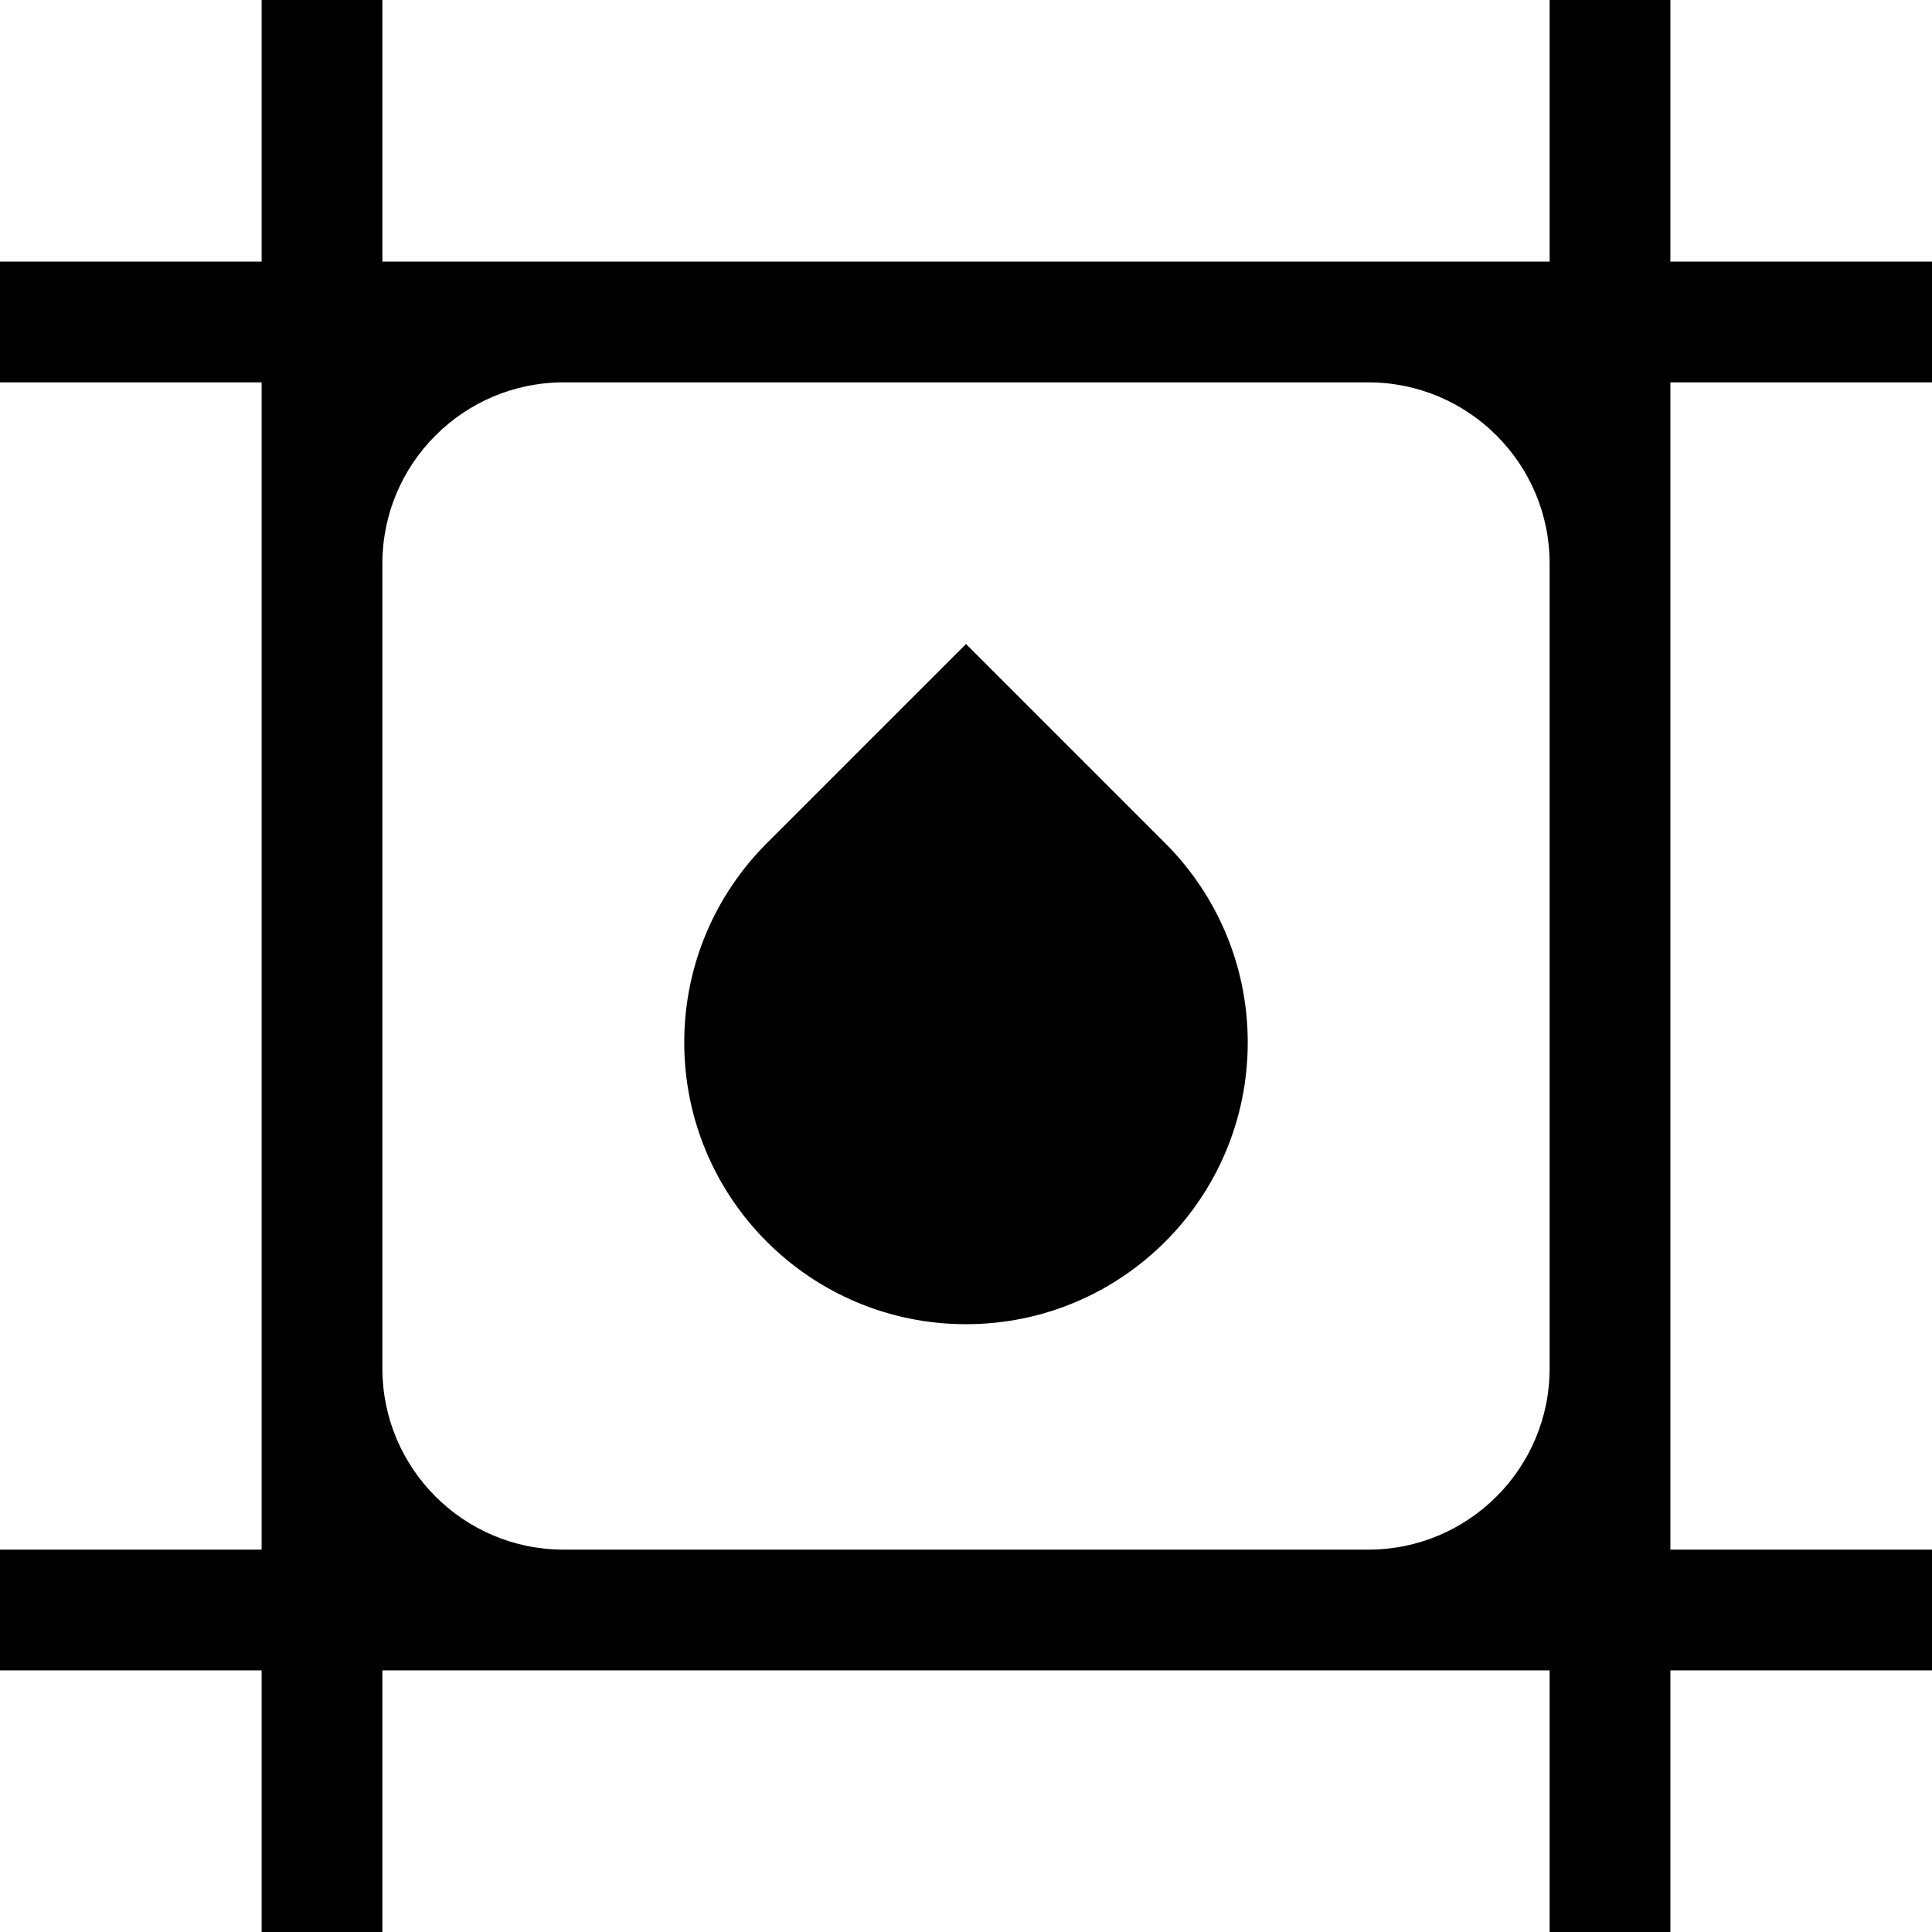
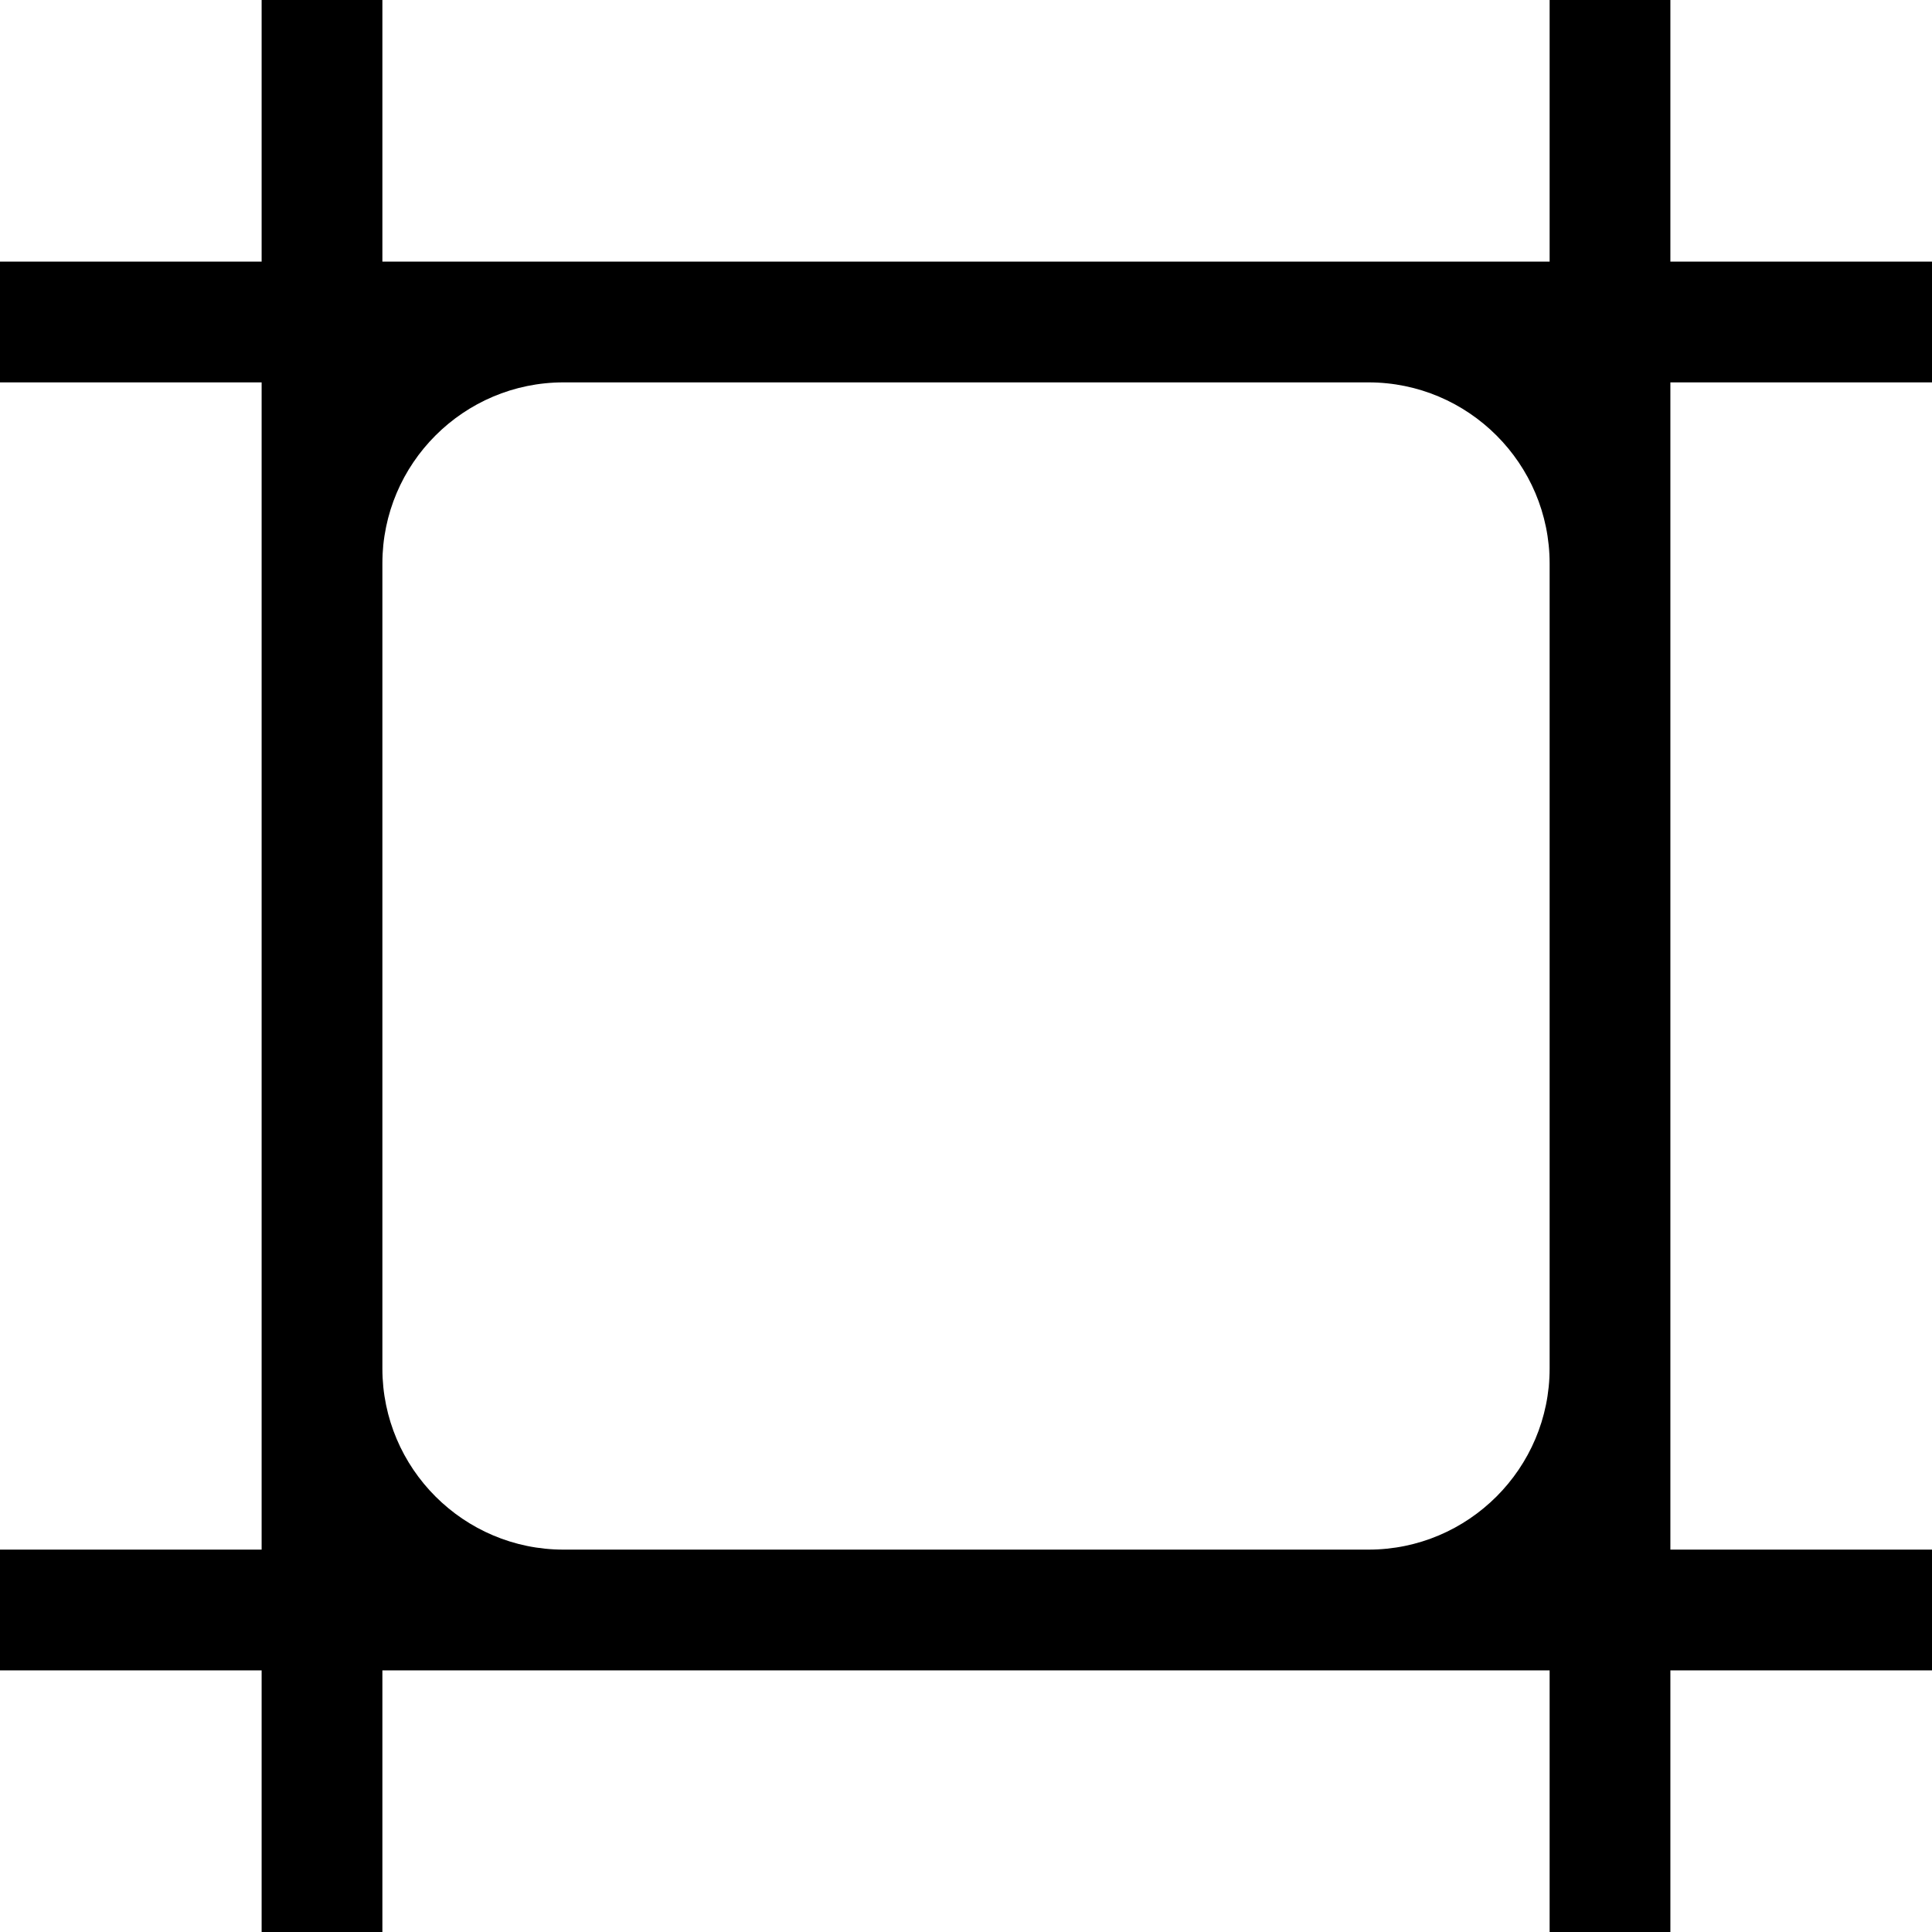
<svg xmlns="http://www.w3.org/2000/svg" fill="#000000" height="800px" width="800px" version="1.1" id="Layer_1" viewBox="0 0 512 512" xml:space="preserve">
  <g>
    <g>
      <path d="M512,101.334v-32h-69.333V0.001h-32v69.333H101.335V0.001h-32v69.333H0v32h69.335v309.332H0v32h69.335v69.333h32v-69.333    h309.332v69.333h32v-69.333H512v-32h-69.333V101.334H512z M410.667,362.666c0,26.468-21.533,48-48,48H149.334    c-26.454,0-47.976-21.51-47.999-47.958V149.292c0.022-26.448,21.544-47.958,47.999-47.958h213.333c26.467,0,48,21.533,48,48    V362.666z" />
    </g>
  </g>
  <g>
    <g>
-       <path d="M308.799,223.464l-52.797-52.797l-52.767,52.767c-13.53,13.514-21.901,32.194-21.902,52.826    c0.001,41.237,33.43,74.666,74.666,74.666c41.237,0,74.666-33.429,74.666-74.666C330.666,255.644,322.309,236.977,308.799,223.464    z" />
-     </g>
+       </g>
  </g>
</svg>